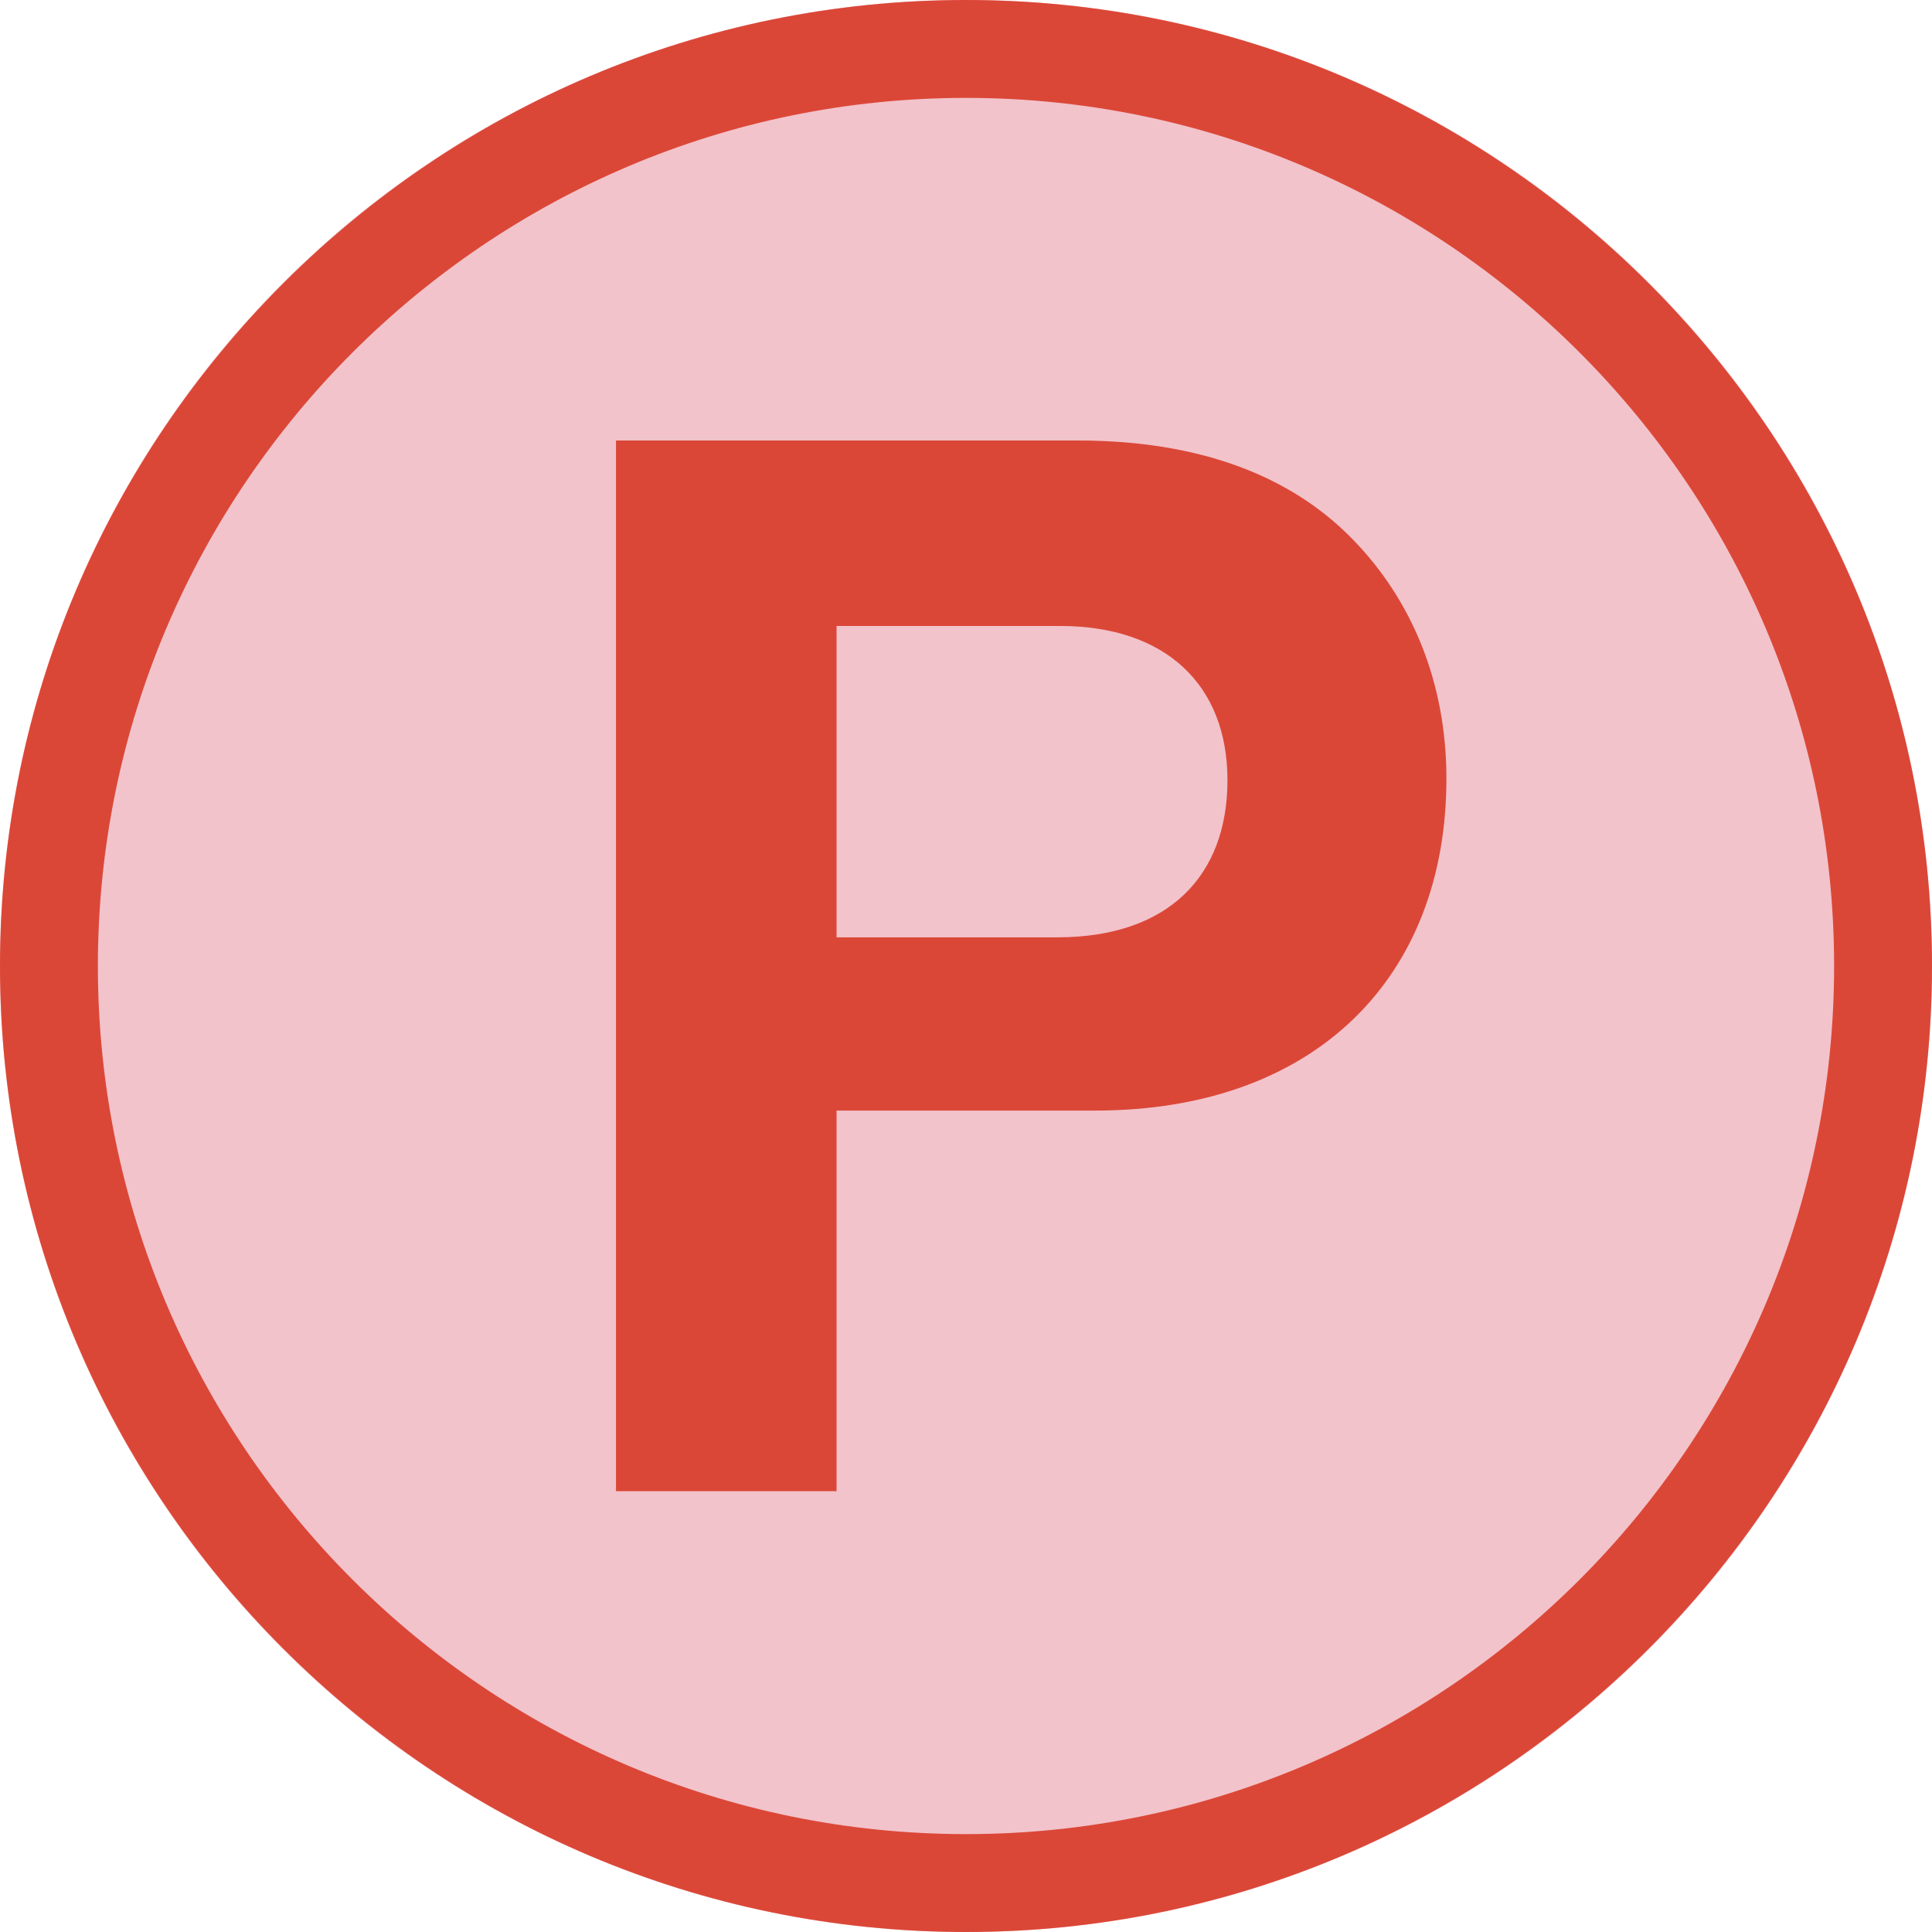
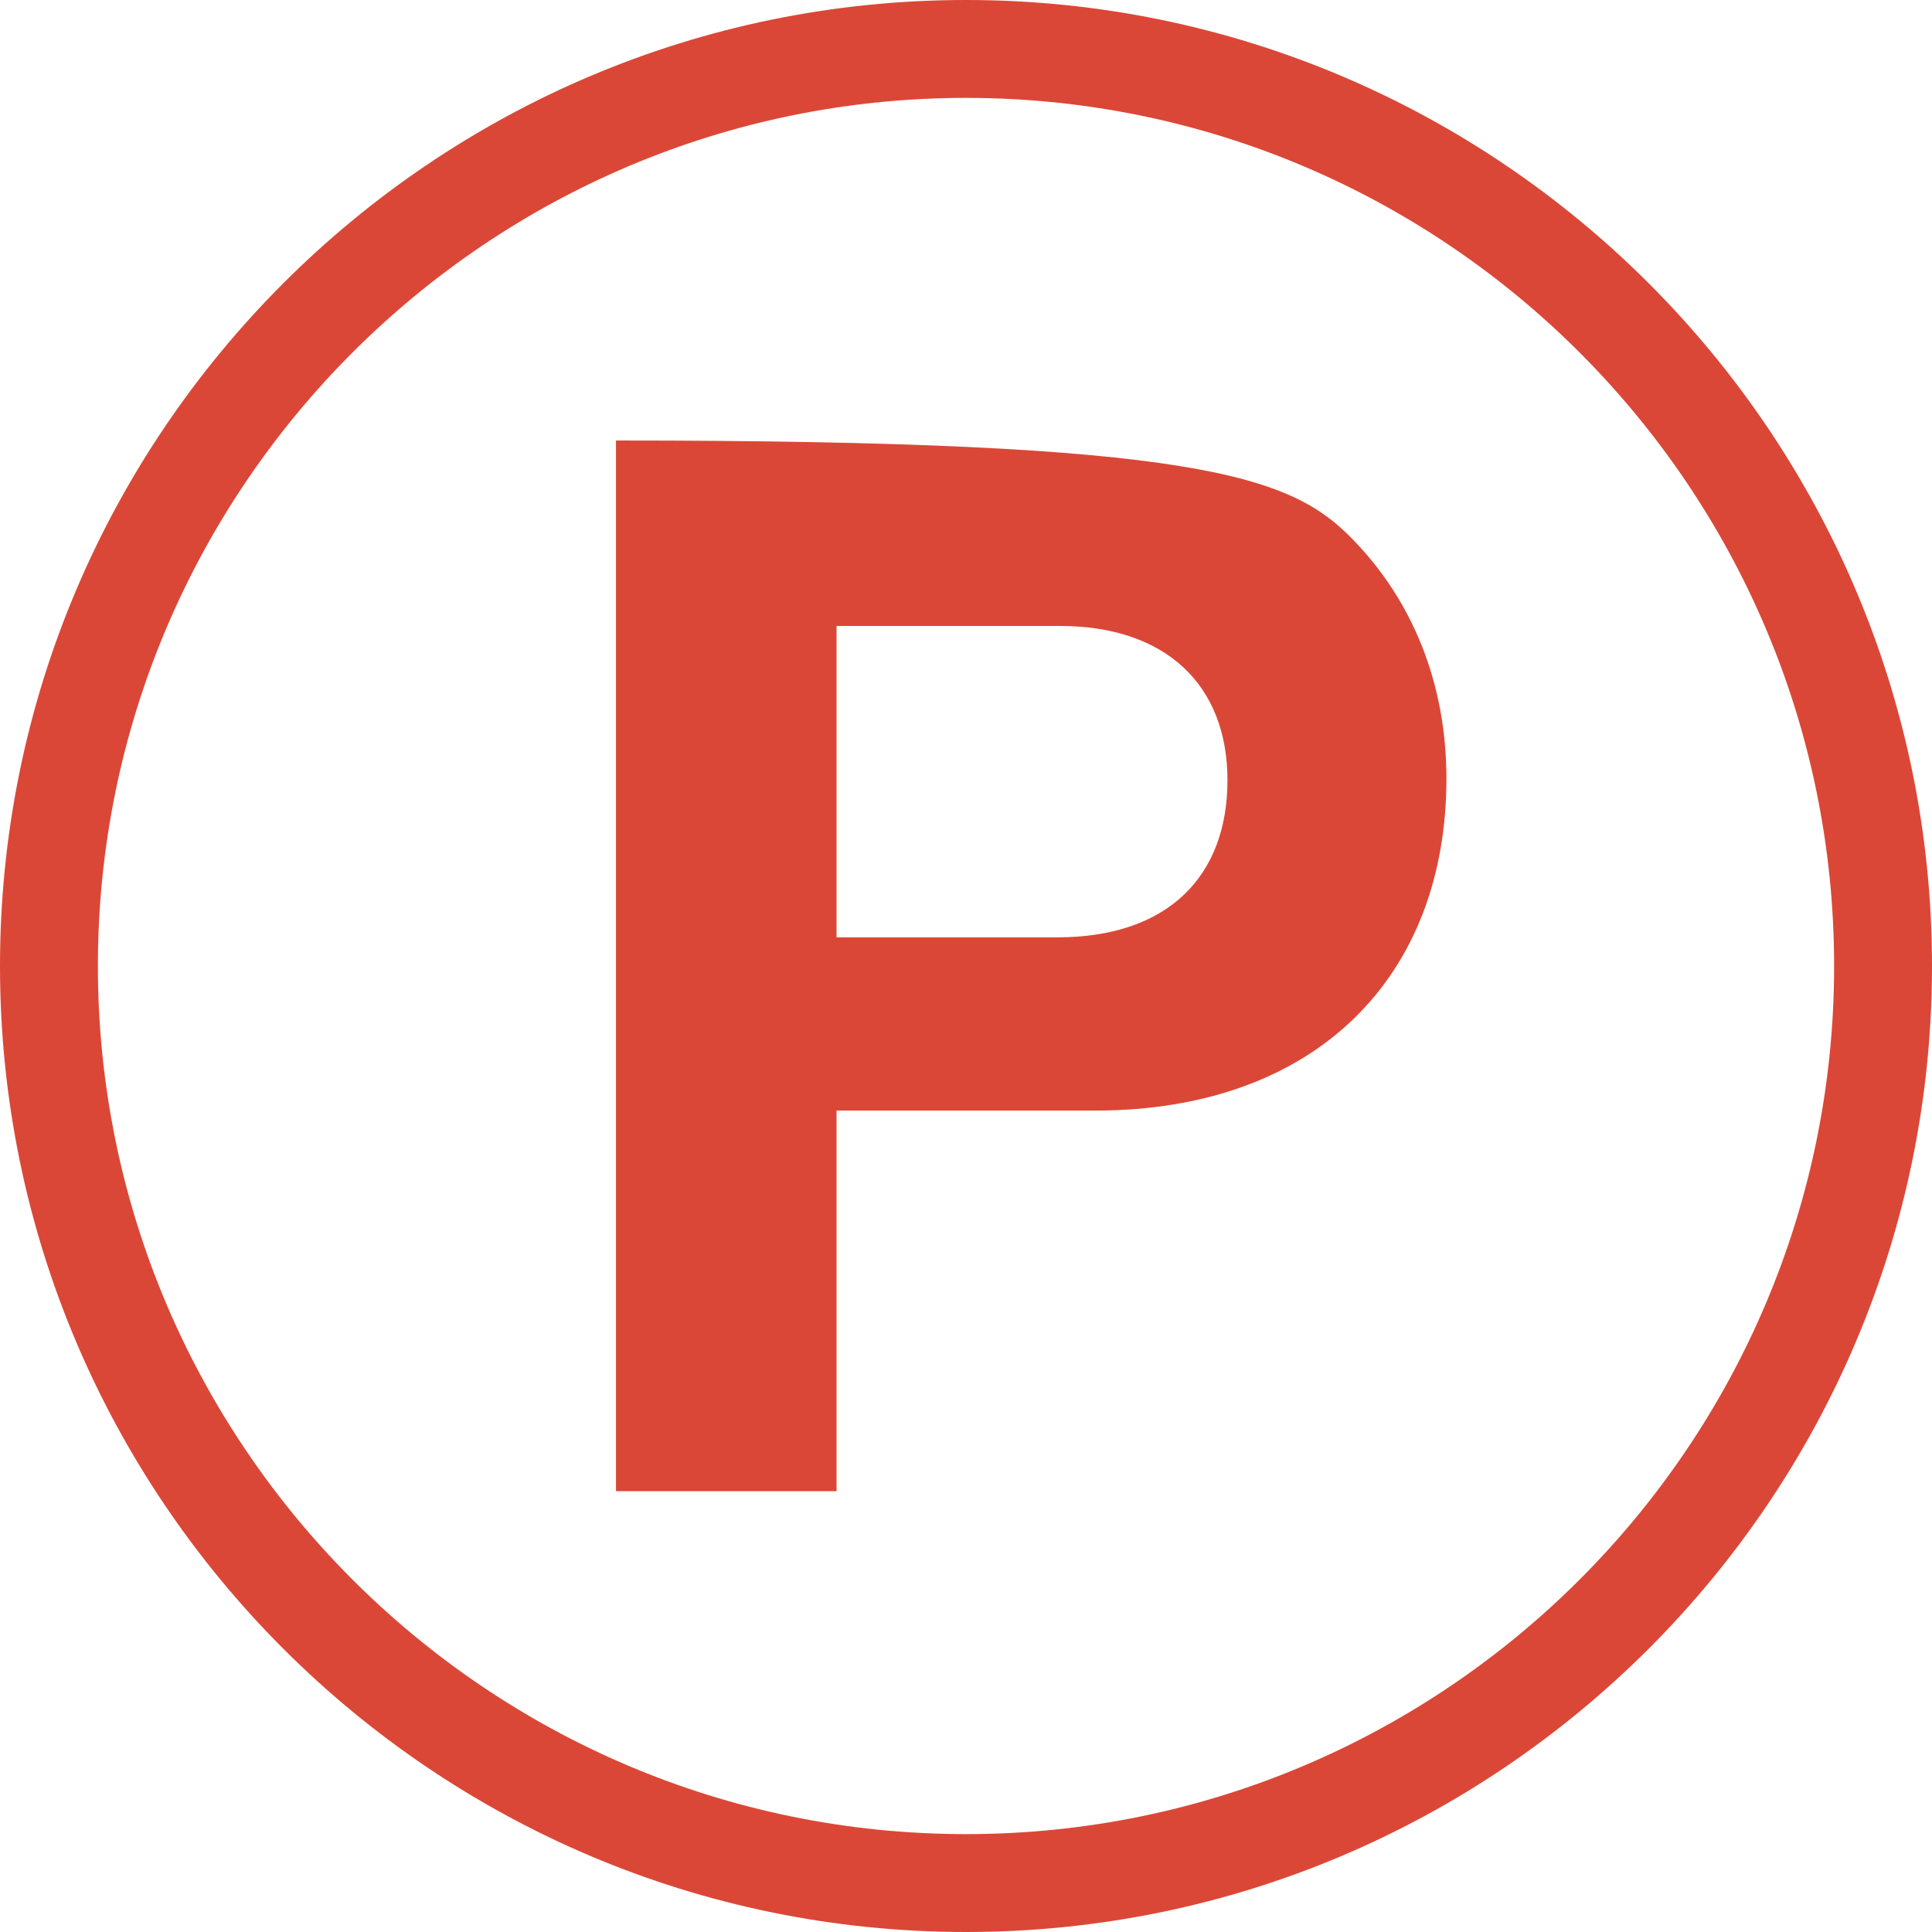
<svg xmlns="http://www.w3.org/2000/svg" width="60" height="60" viewBox="0 0 60 60" fill="none">
  <g clip-path="url(#clip0_11_137)">
-     <path d="M30 60C46.569 60 60 46.569 60 30C60 13.431 46.569 0 30 0C13.431 0 0 13.431 0 30C0 46.569 13.431 60 30 60Z" fill="#F2C3CB" />
-     <path d="M19.14 13.68H33.47C37.26 13.68 40.09 14.78 42 16.74C43.83 18.61 44.92 21.17 44.92 24.18C44.92 30.34 40.86 34.49 34.01 34.49H25.98V46.31H19.13V13.68H19.14ZM25.98 29.11H32.83C36.3 29.11 38.12 27.19 38.12 24.23C38.12 21.27 36.2 19.44 32.92 19.44H25.98V29.12V29.11Z" fill="#DB4737" />
+     <path d="M19.14 13.68C37.26 13.68 40.09 14.78 42 16.74C43.83 18.61 44.92 21.17 44.92 24.18C44.92 30.34 40.86 34.49 34.01 34.49H25.98V46.31H19.13V13.68H19.14ZM25.98 29.11H32.83C36.3 29.11 38.12 27.19 38.12 24.23C38.12 21.27 36.2 19.44 32.92 19.44H25.98V29.12V29.11Z" fill="#DB4737" />
    <path d="M30 60C13.46 60 0 46.54 0 30C0 13.46 13.46 0 30 0C46.54 0 60 13.46 60 30C60 46.54 46.54 60 30 60ZM30 3.04C15.14 3.04 3.04 15.14 3.04 30C3.04 44.86 15.13 56.96 30 56.96C44.87 56.96 56.96 44.87 56.96 30C56.96 15.13 44.86 3.04 30 3.04Z" fill="#DB4737" />
  </g>
  <defs>
    <clipPath id="clip0_11_137">
      <rect width="60" height="60" fill="white" />
    </clipPath>
  </defs>
</svg>